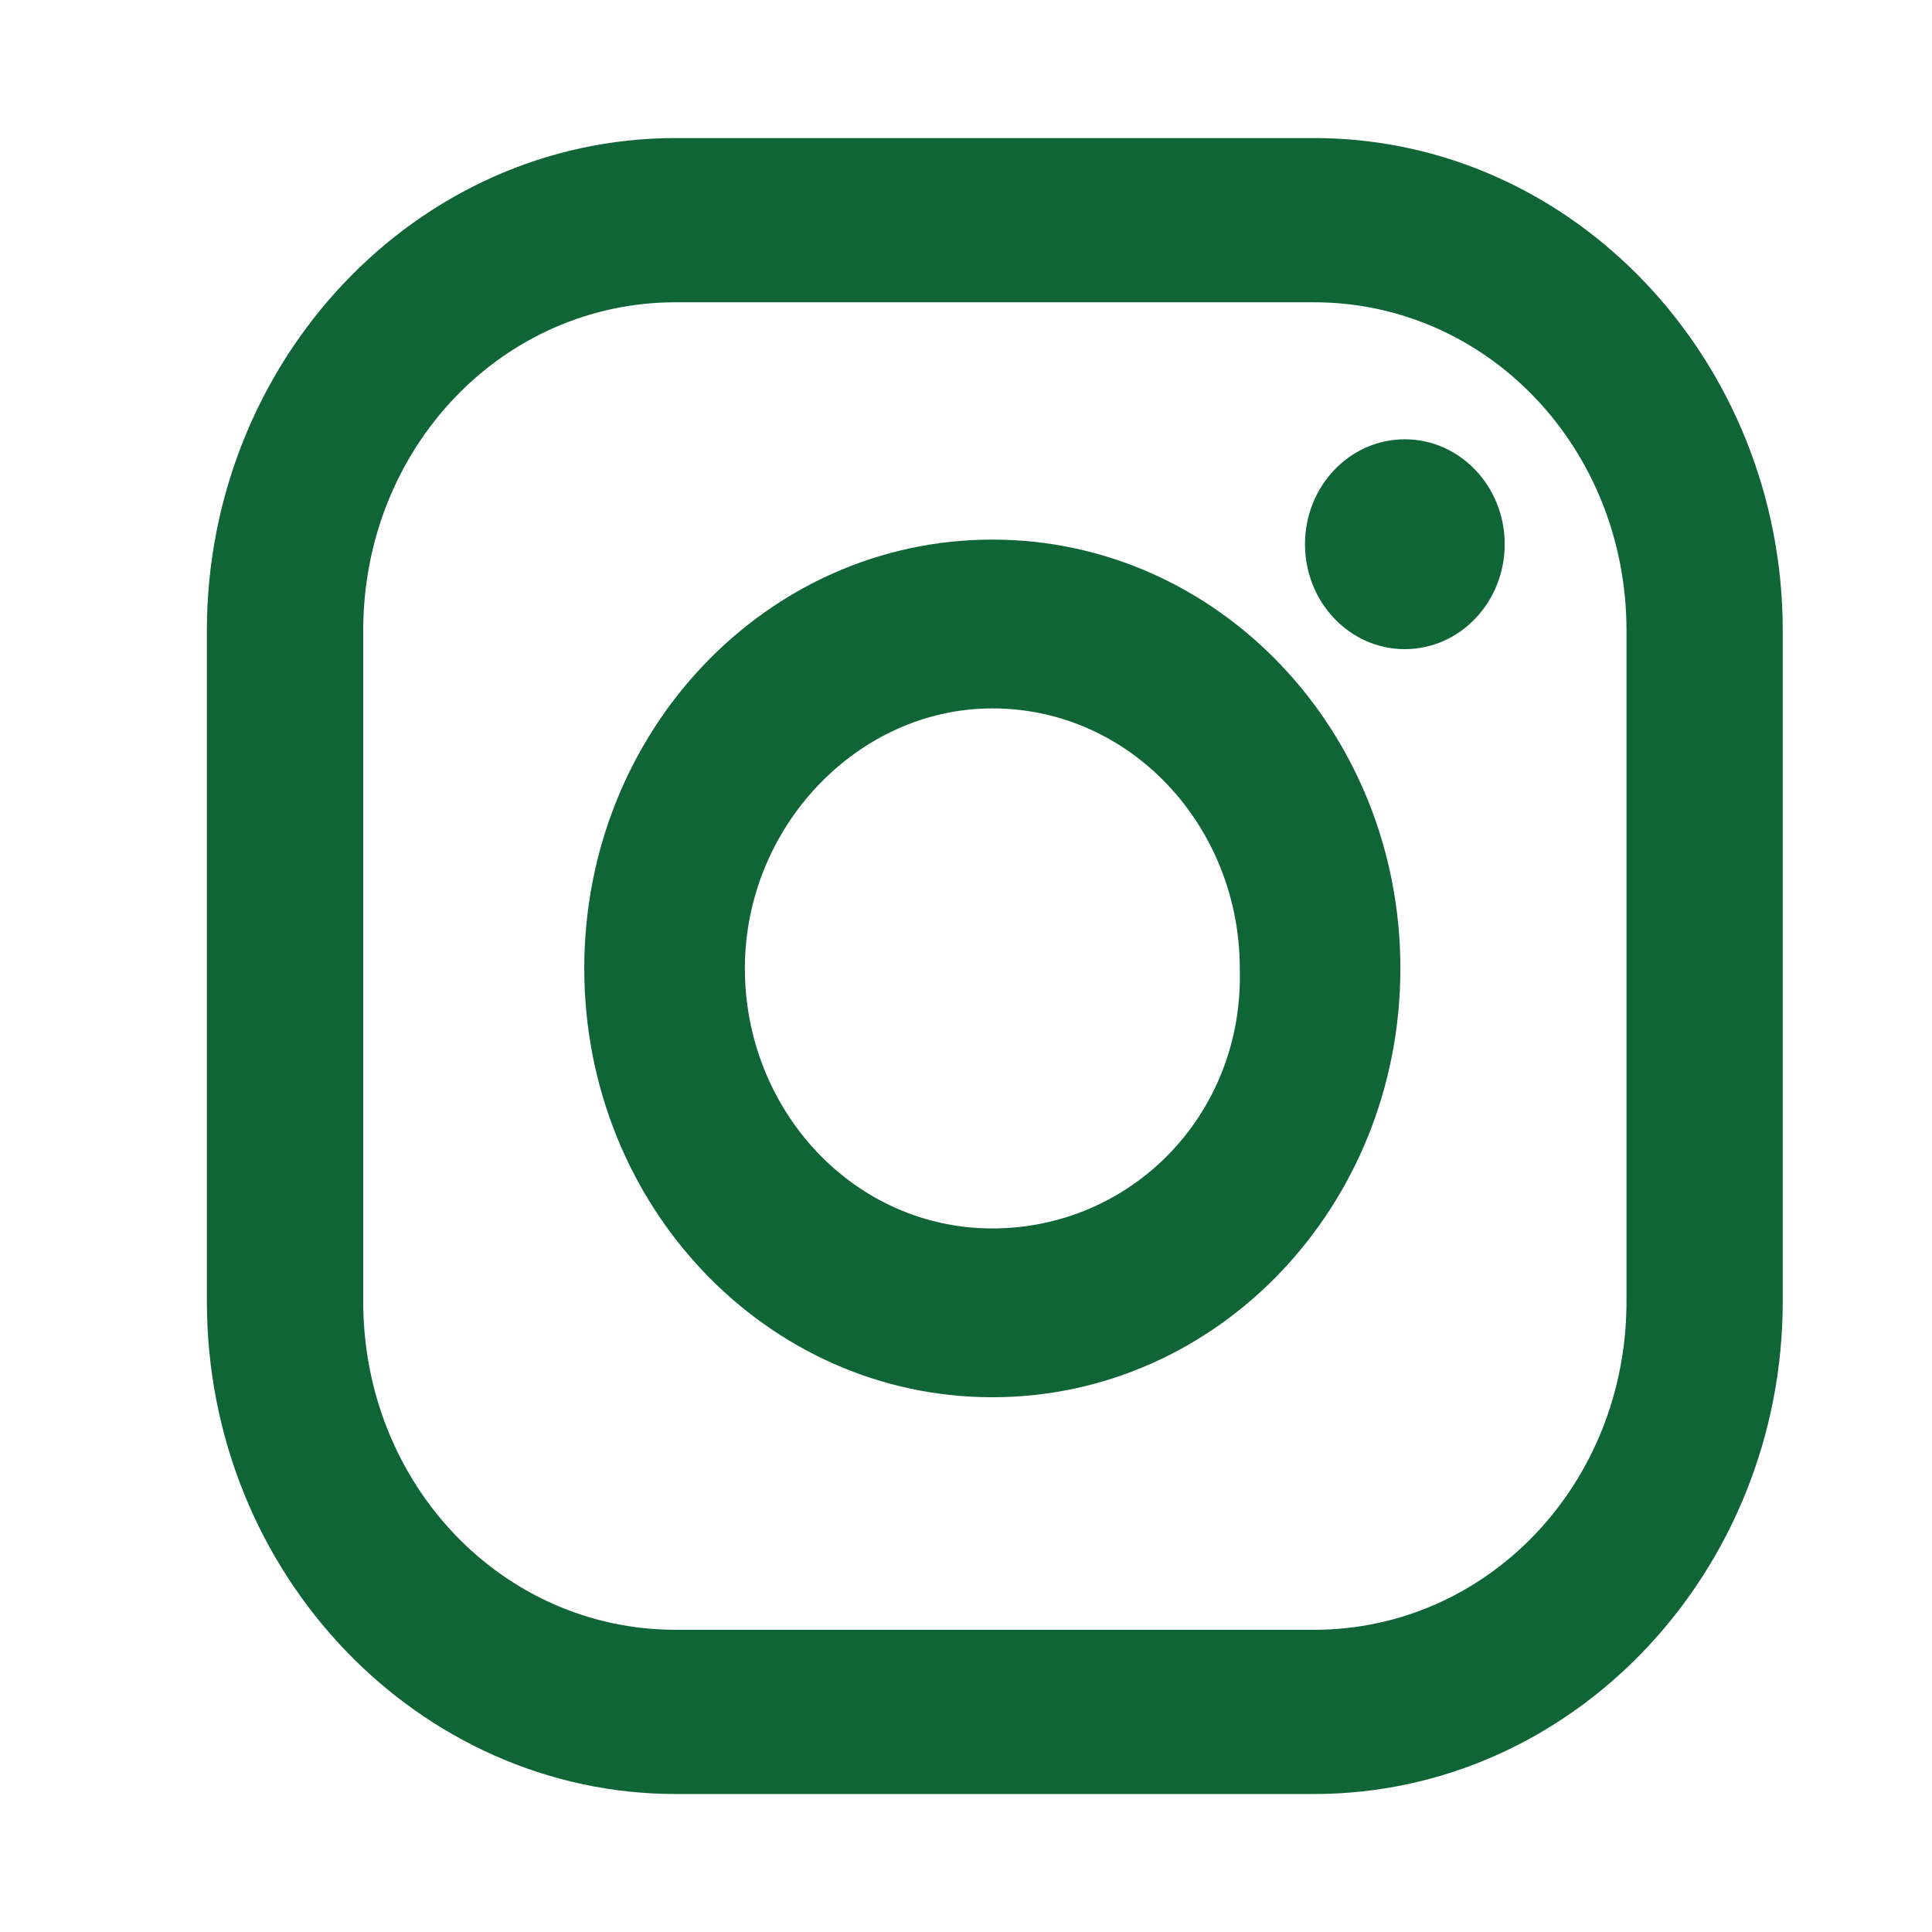
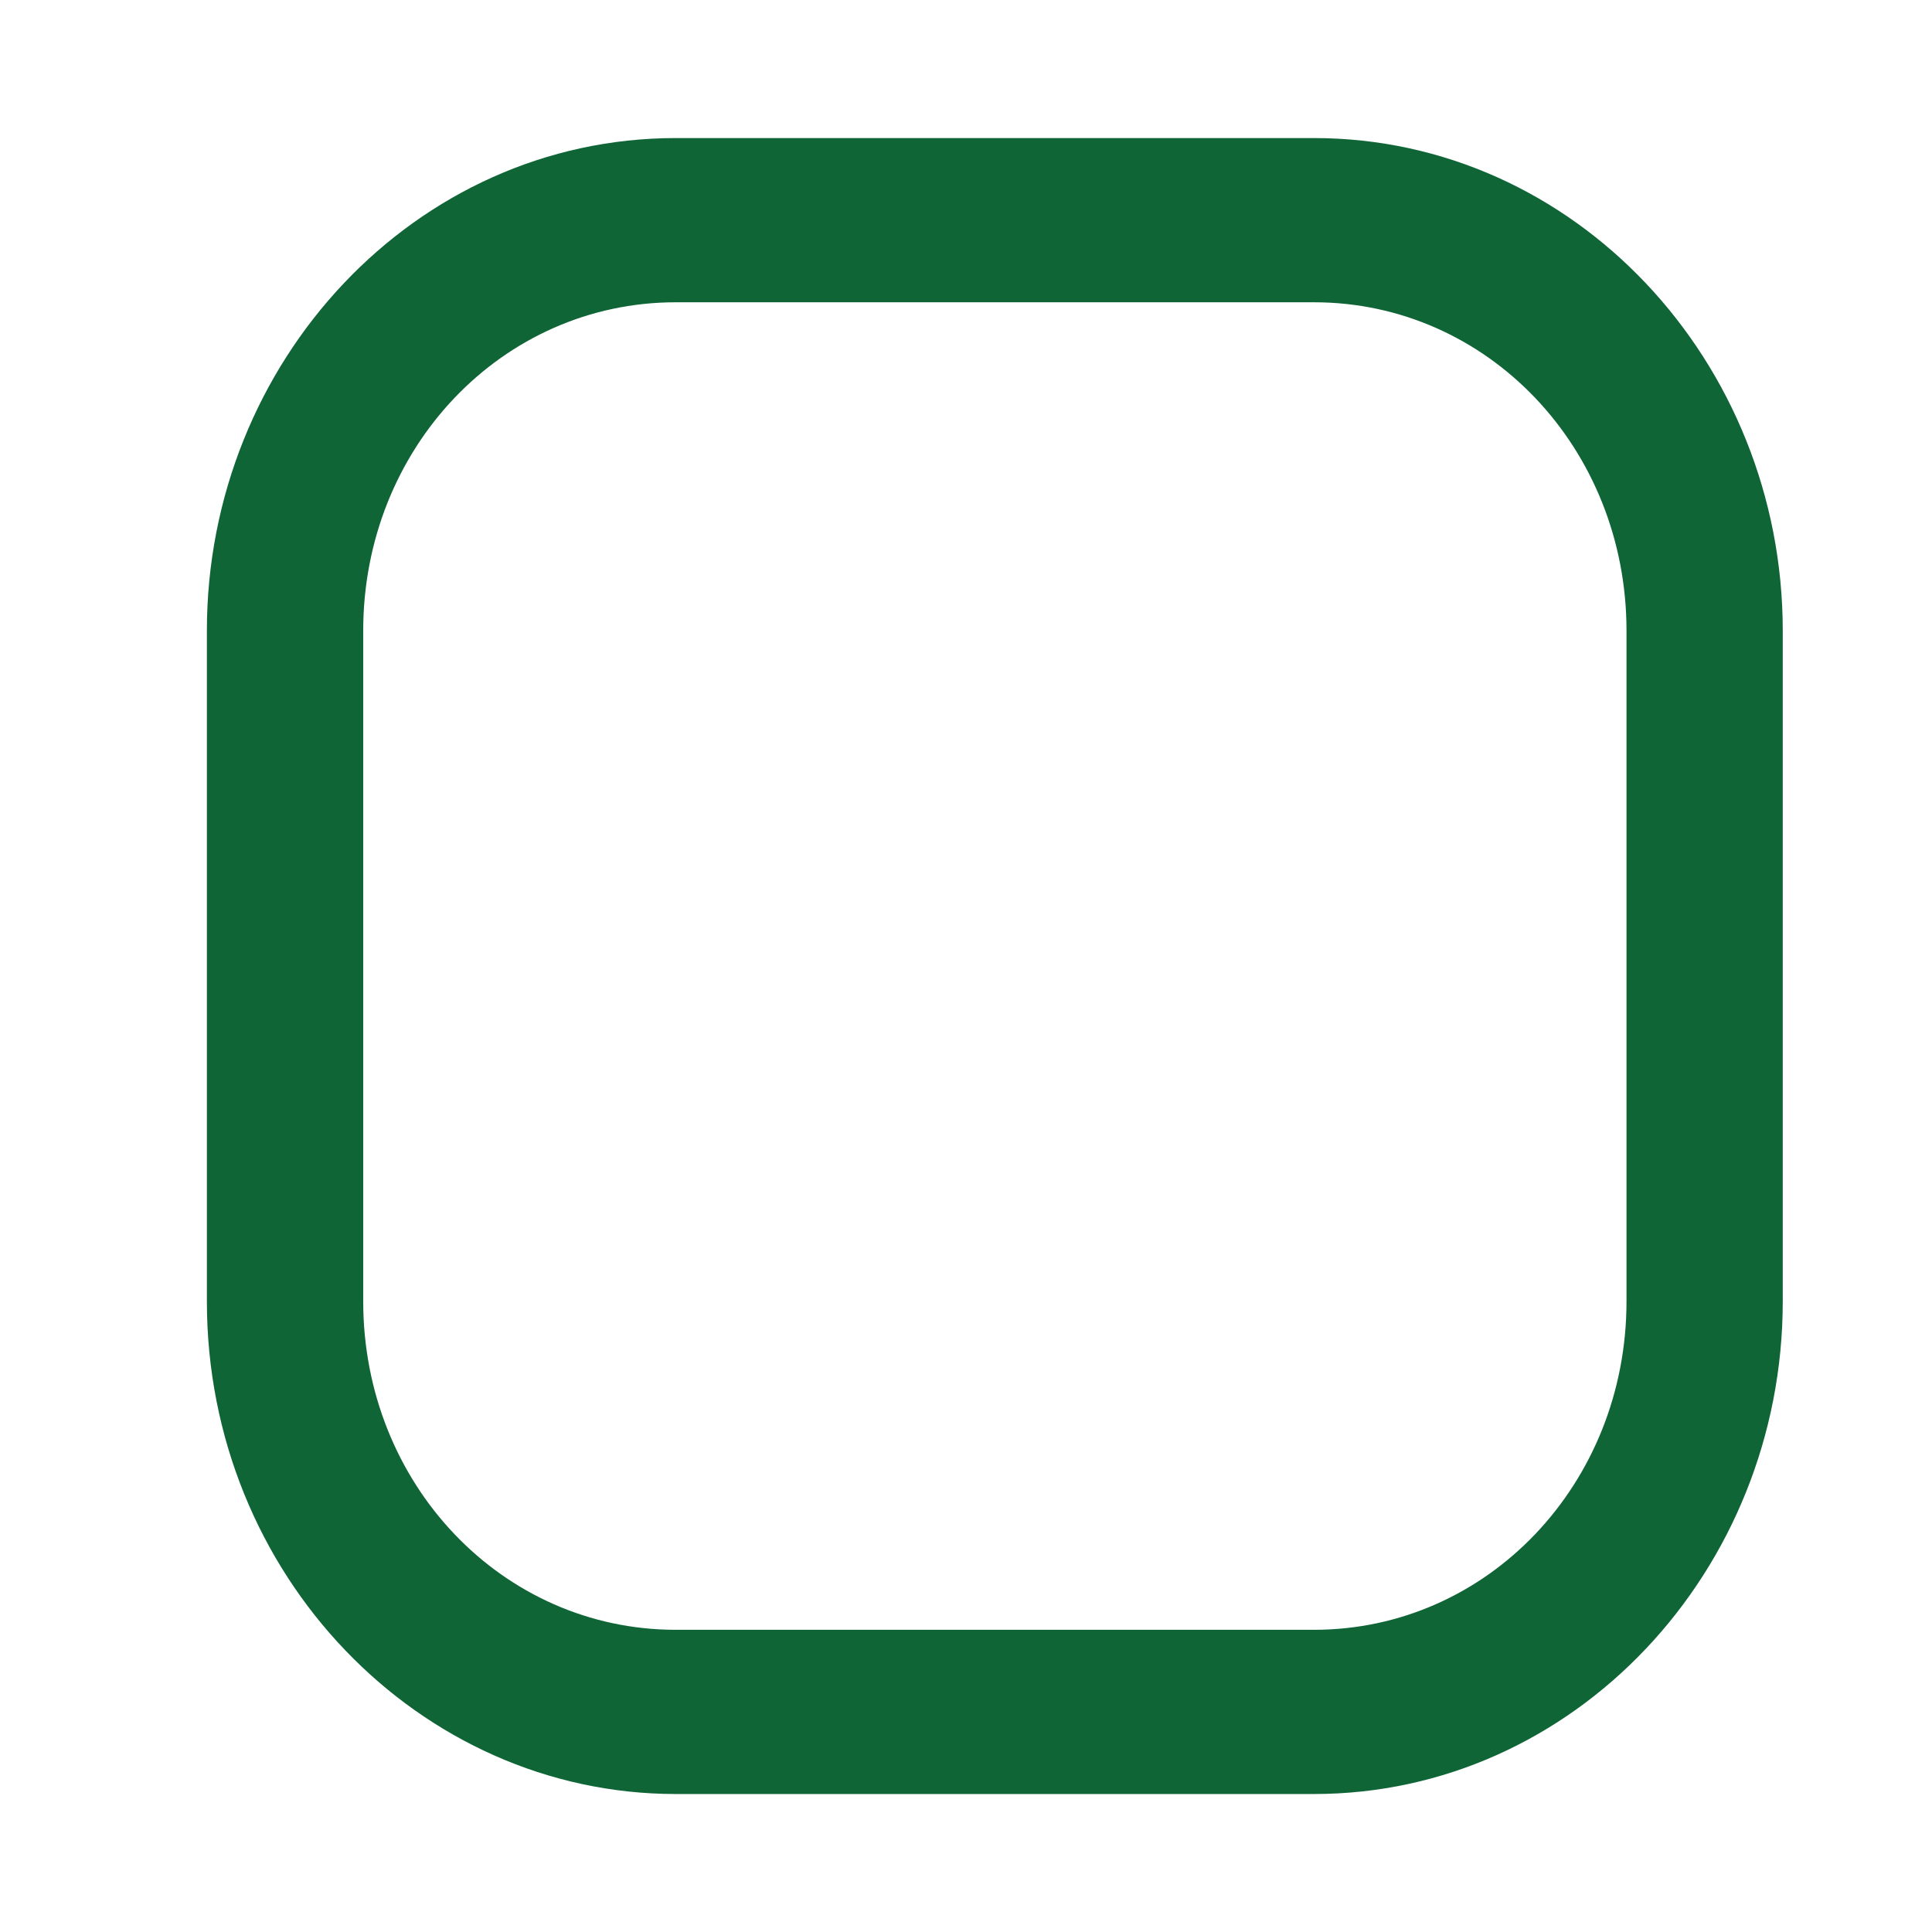
<svg xmlns="http://www.w3.org/2000/svg" width="24" height="24" viewBox="0 0 24 24" fill="none">
  <path d="M16.322 1.715H8.395C5.159 1.715 2.57 4.492 2.57 7.835V16.166C2.57 19.566 5.213 22.286 8.395 22.286H16.322C19.558 22.286 22.146 19.509 22.146 16.166V7.835C22.146 4.492 19.558 1.715 16.322 1.715ZM20.205 16.166C20.205 18.433 18.479 20.246 16.322 20.246H8.395C6.237 20.246 4.512 18.433 4.512 16.166V7.835C4.512 5.568 6.237 3.755 8.395 3.755H16.322C18.479 3.755 20.205 5.568 20.205 7.835V16.166Z" fill="#106537" />
-   <path d="M12.327 6.703C9.523 6.703 7.258 9.083 7.258 12.03C7.258 14.977 9.523 17.357 12.327 17.357C15.131 17.357 17.396 14.977 17.396 12.03C17.396 9.083 15.131 6.703 12.327 6.703ZM12.327 15.26C10.601 15.26 9.253 13.787 9.253 12.03C9.253 10.273 10.655 8.8 12.327 8.8C14.053 8.8 15.401 10.273 15.401 12.03C15.455 13.844 14.053 15.26 12.327 15.26Z" fill="#106537" />
-   <path d="M17.451 8.064C18.136 8.064 18.692 7.48 18.692 6.76C18.692 6.041 18.136 5.457 17.451 5.457C16.766 5.457 16.211 6.041 16.211 6.76C16.211 7.48 16.766 8.064 17.451 8.064Z" fill="#106537" />
</svg>